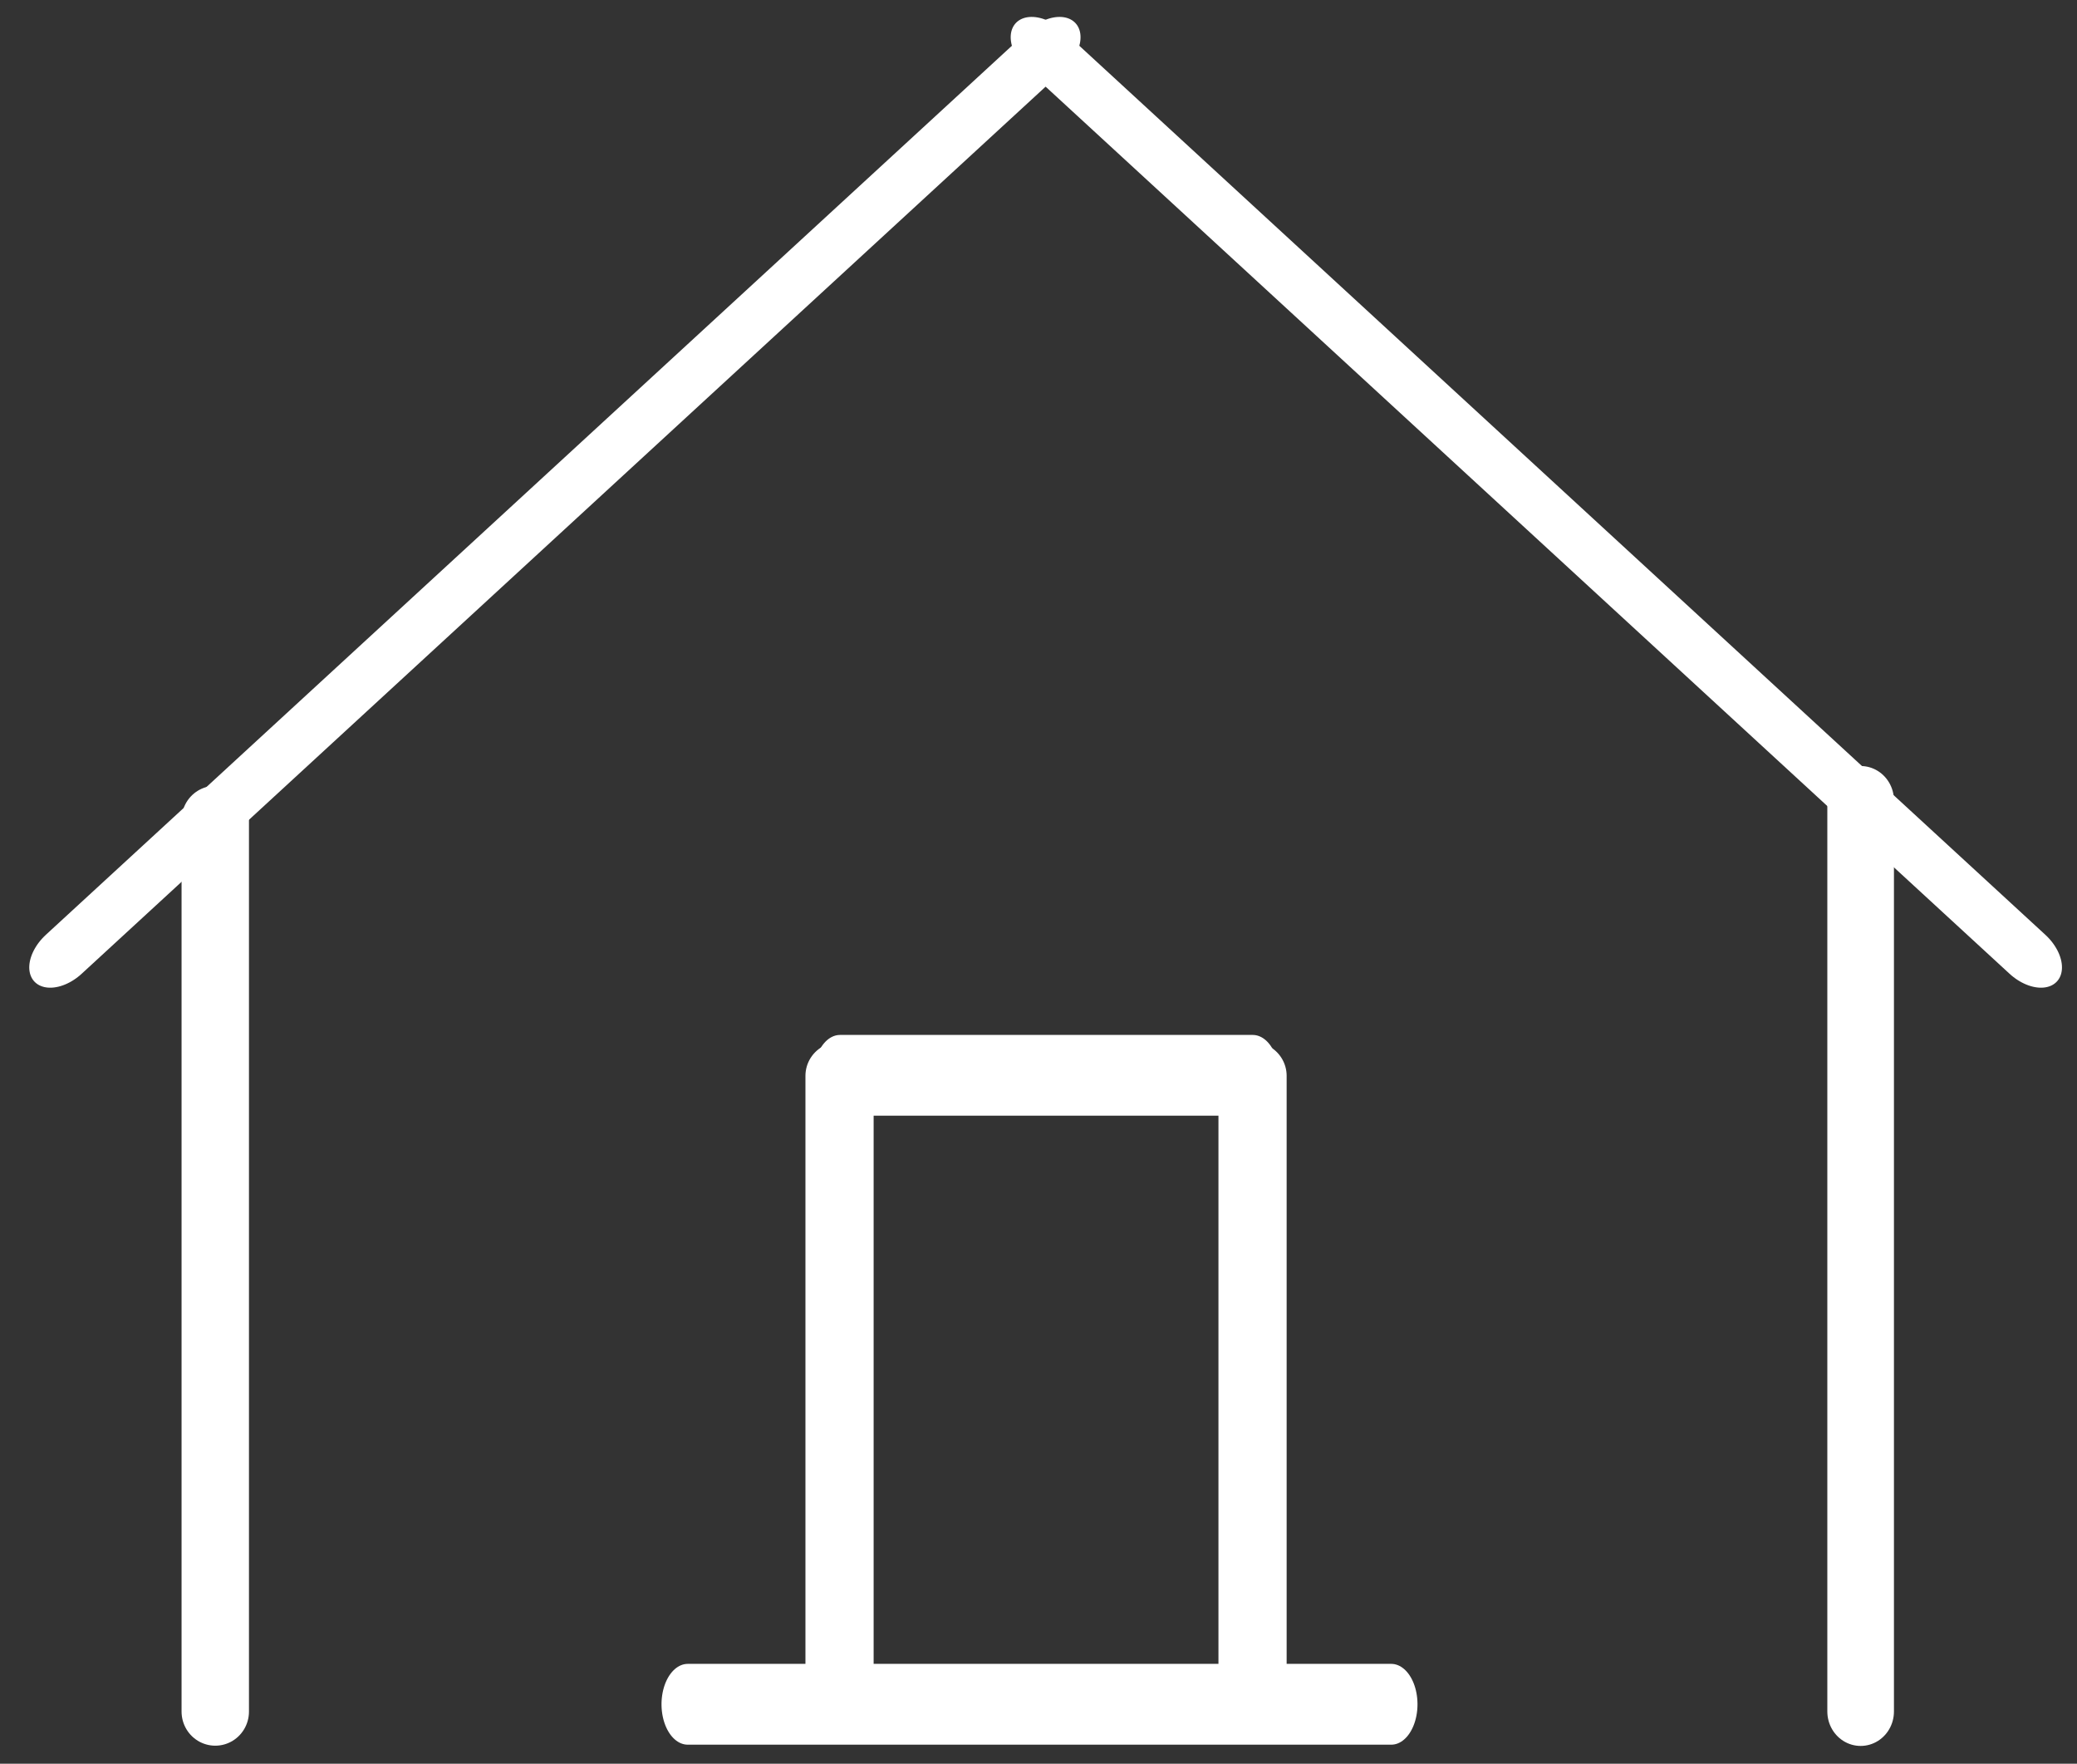
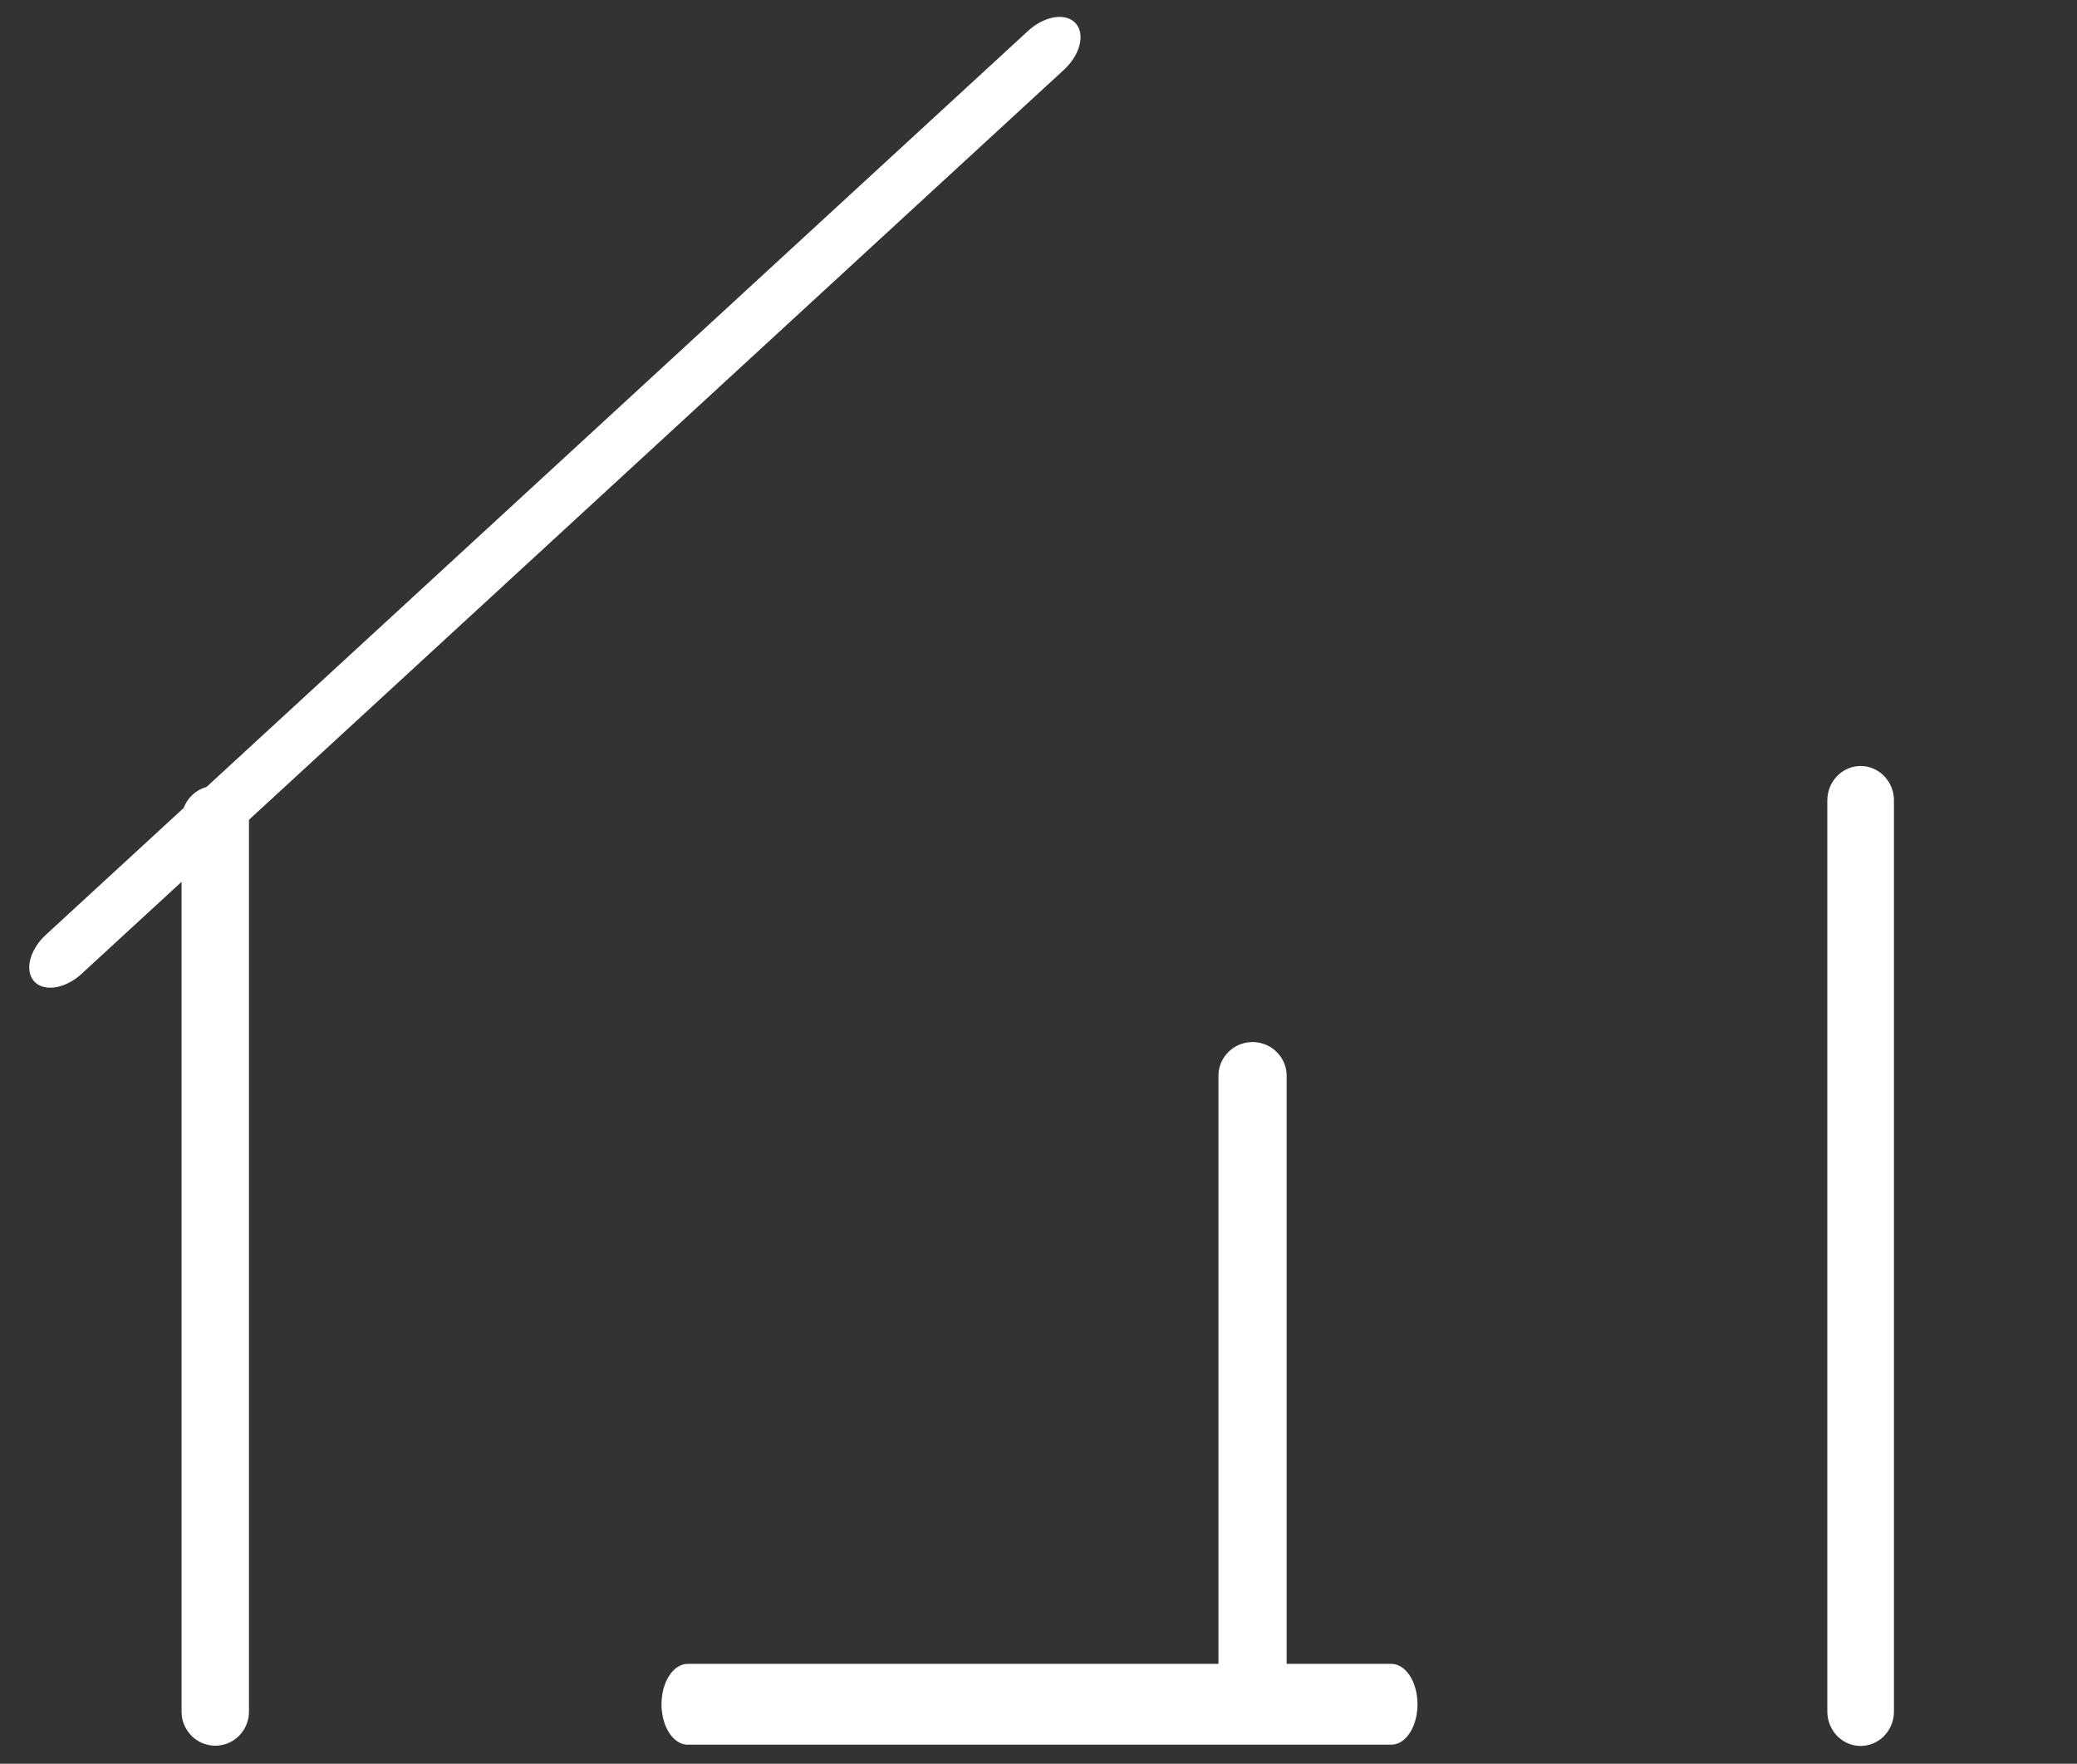
<svg xmlns="http://www.w3.org/2000/svg" width="100%" height="100%" viewBox="0 0 53 45" version="1.1" xml:space="preserve" style="fill-rule:evenodd;clip-rule:evenodd;stroke-linecap:round;stroke-linejoin:round;stroke-miterlimit:1.5;">
  <rect x="0" y="0" width="53" height="45" fill="#333333" stroke="none" />
  <g transform="matrix(1,0,0,1.012,0,-0.522)">
    <path d="M5.493,43.668L5.493,21.188" style="fill:none;stroke:white;stroke-width:1.72px;" />
  </g>
  <g transform="matrix(1,0,0,1.034,41.986,-1.485)">
    <path d="M5.493,43.668L5.493,21.188" style="fill:none;stroke:white;stroke-width:1.7px;" />
  </g>
  <g transform="matrix(0.677,0.736,-1.115,1.026,46.598,-24.498)">
    <path d="M5.493,43.668L5.493,21.188" style="fill:none;stroke:white;stroke-width:1.35px;" />
  </g>
  <g transform="matrix(-0.677,0.736,1.115,1.026,6.765,-24.498)">
-     <path d="M5.493,43.668L5.493,21.188" style="fill:none;stroke:white;stroke-width:1.35px;" />
-   </g>
+     </g>
  <g transform="matrix(1,0,0,0.989,0,0.314)">
-     <path d="M21.423,27.436L21.423,43.668" style="fill:none;stroke:white;stroke-width:1.74px;" />
-   </g>
+     </g>
  <g transform="matrix(1,0,0,0.989,10.539,0.314)">
    <path d="M21.423,27.436L21.423,43.668" style="fill:none;stroke:white;stroke-width:1.74px;" />
  </g>
  <g transform="matrix(-1.9664e-16,1,-0.649,-1.06468e-16,49.774,6.013)">
-     <path d="M21.423,27.436L21.423,43.668" style="fill:none;stroke:white;stroke-width:2.06px;" />
-   </g>
+     </g>
  <g transform="matrix(-3.3506e-16,1.704,-1.106,-1.81413e-16,65.846,6.979)">
    <path d="M21.423,27.436L21.423,43.668" style="fill:none;stroke:white;stroke-width:1.21px;" />
  </g>
</svg>